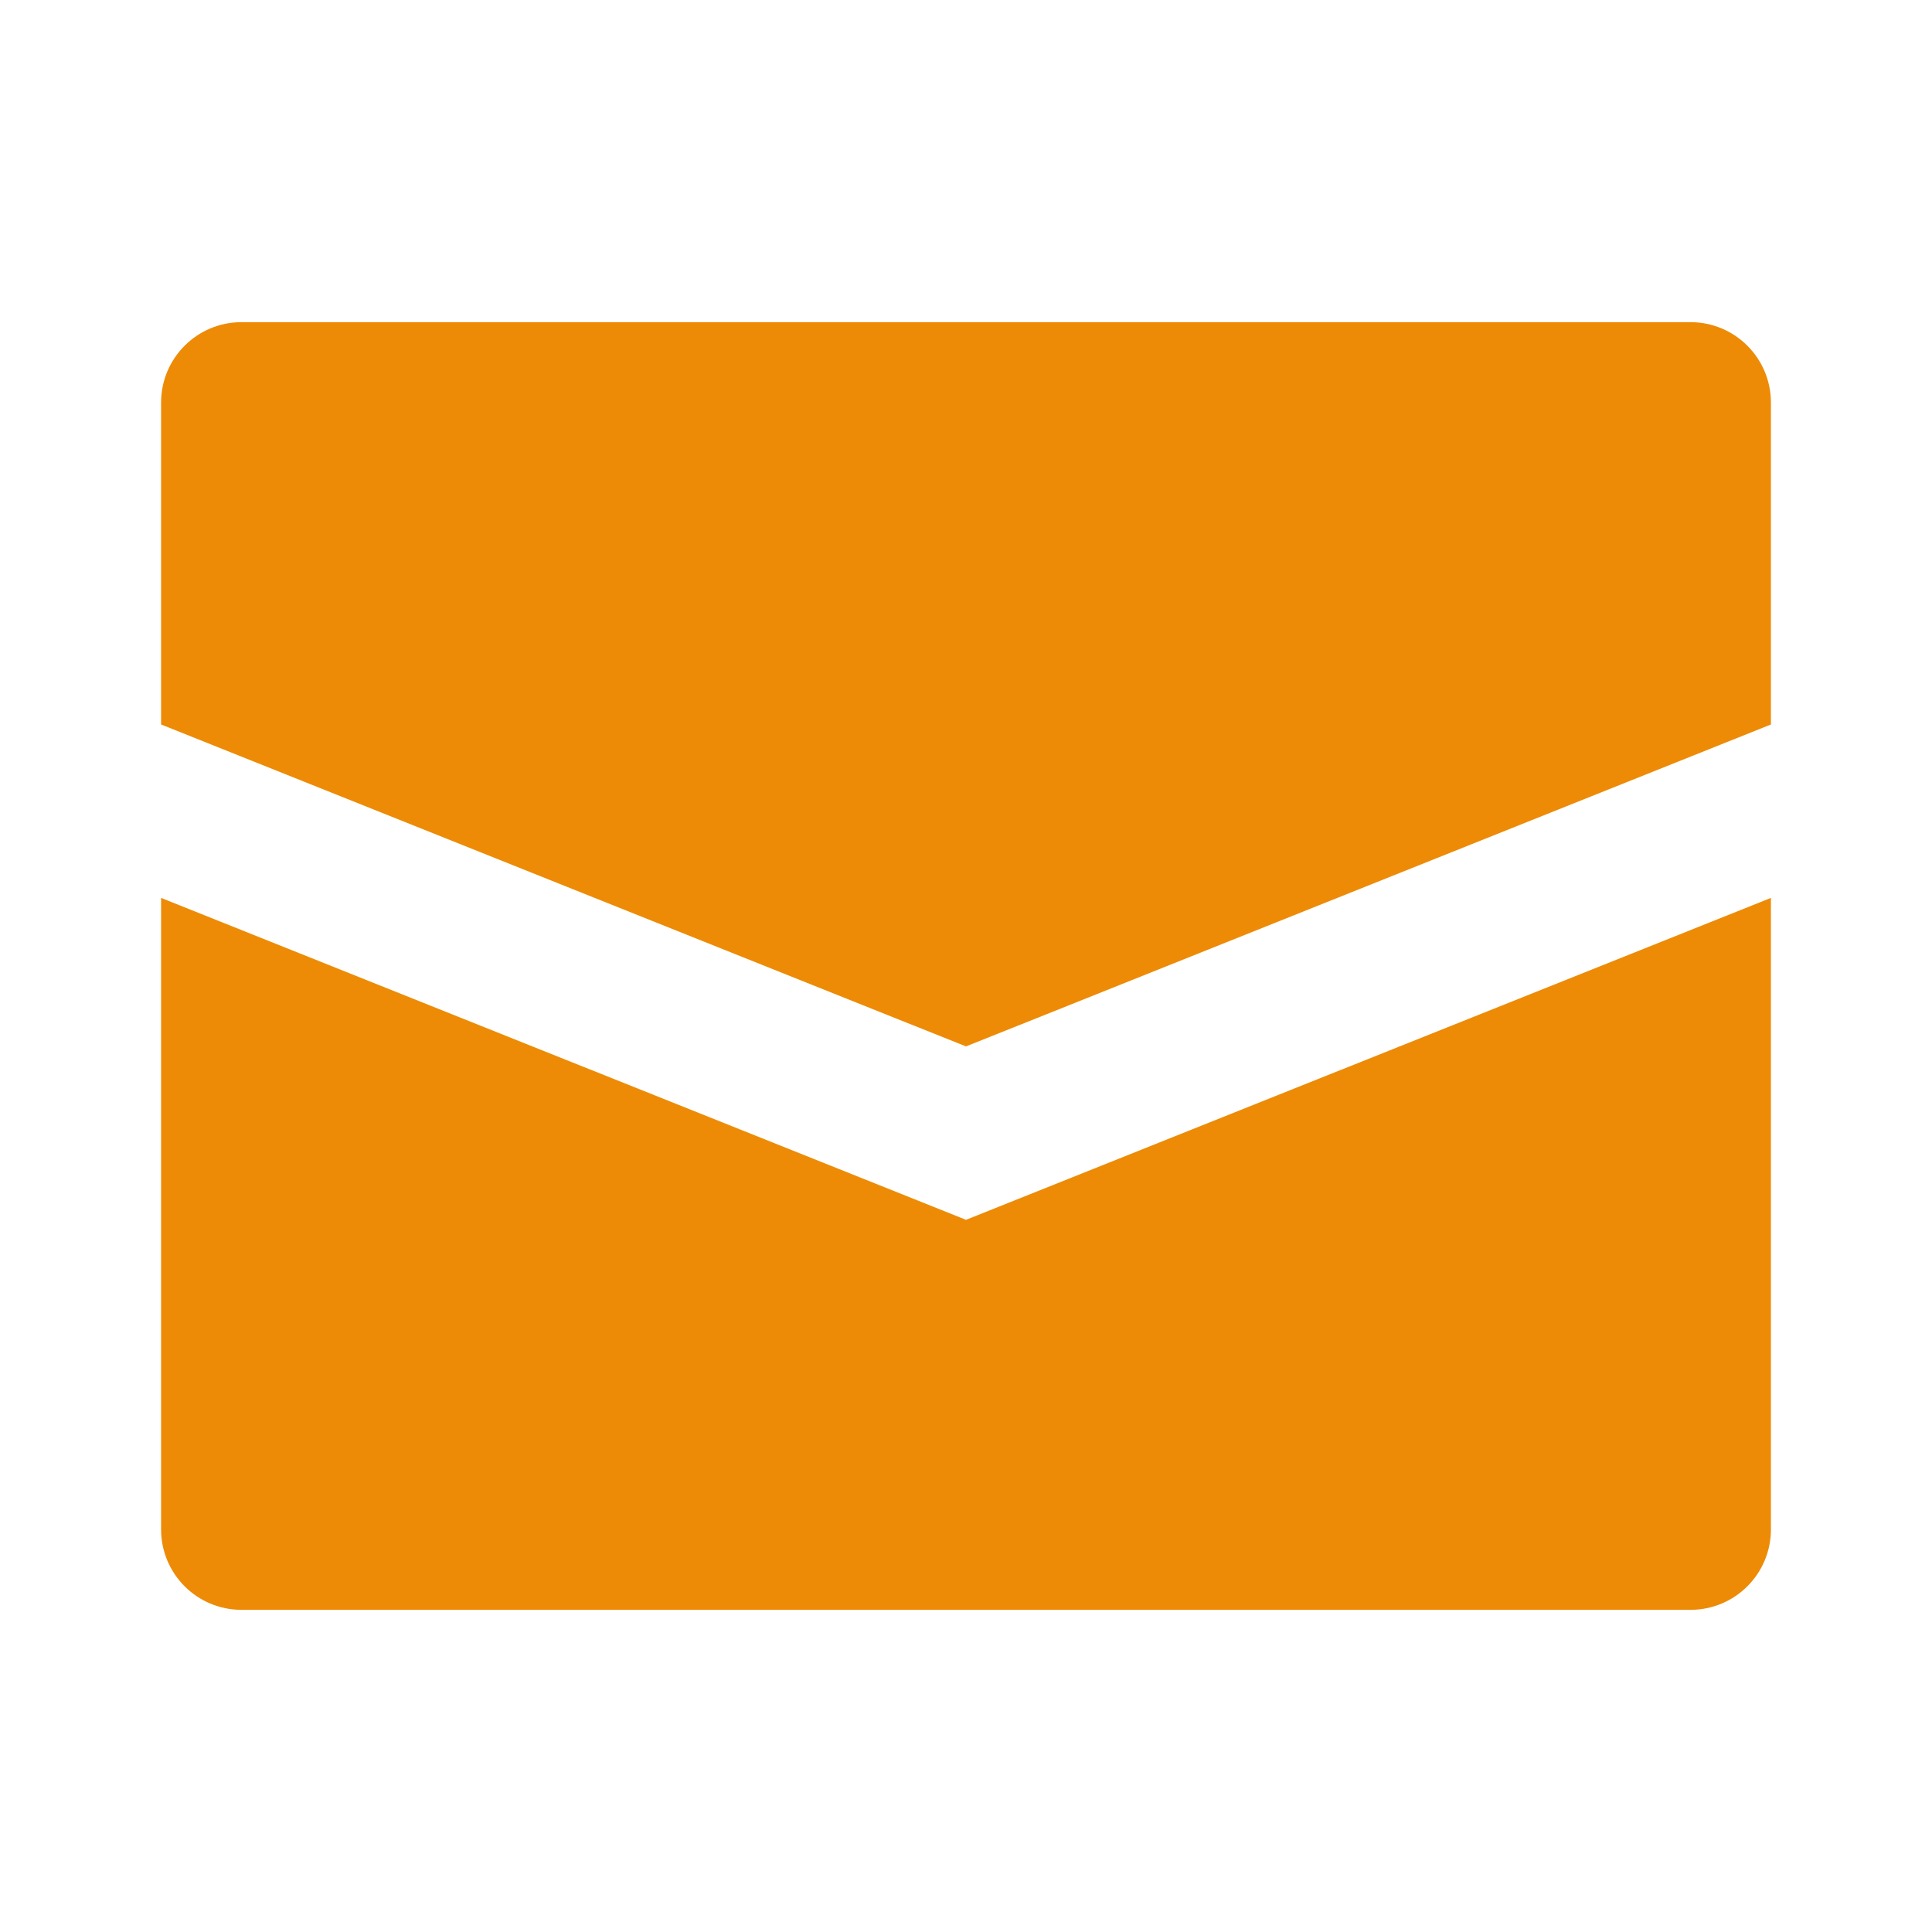
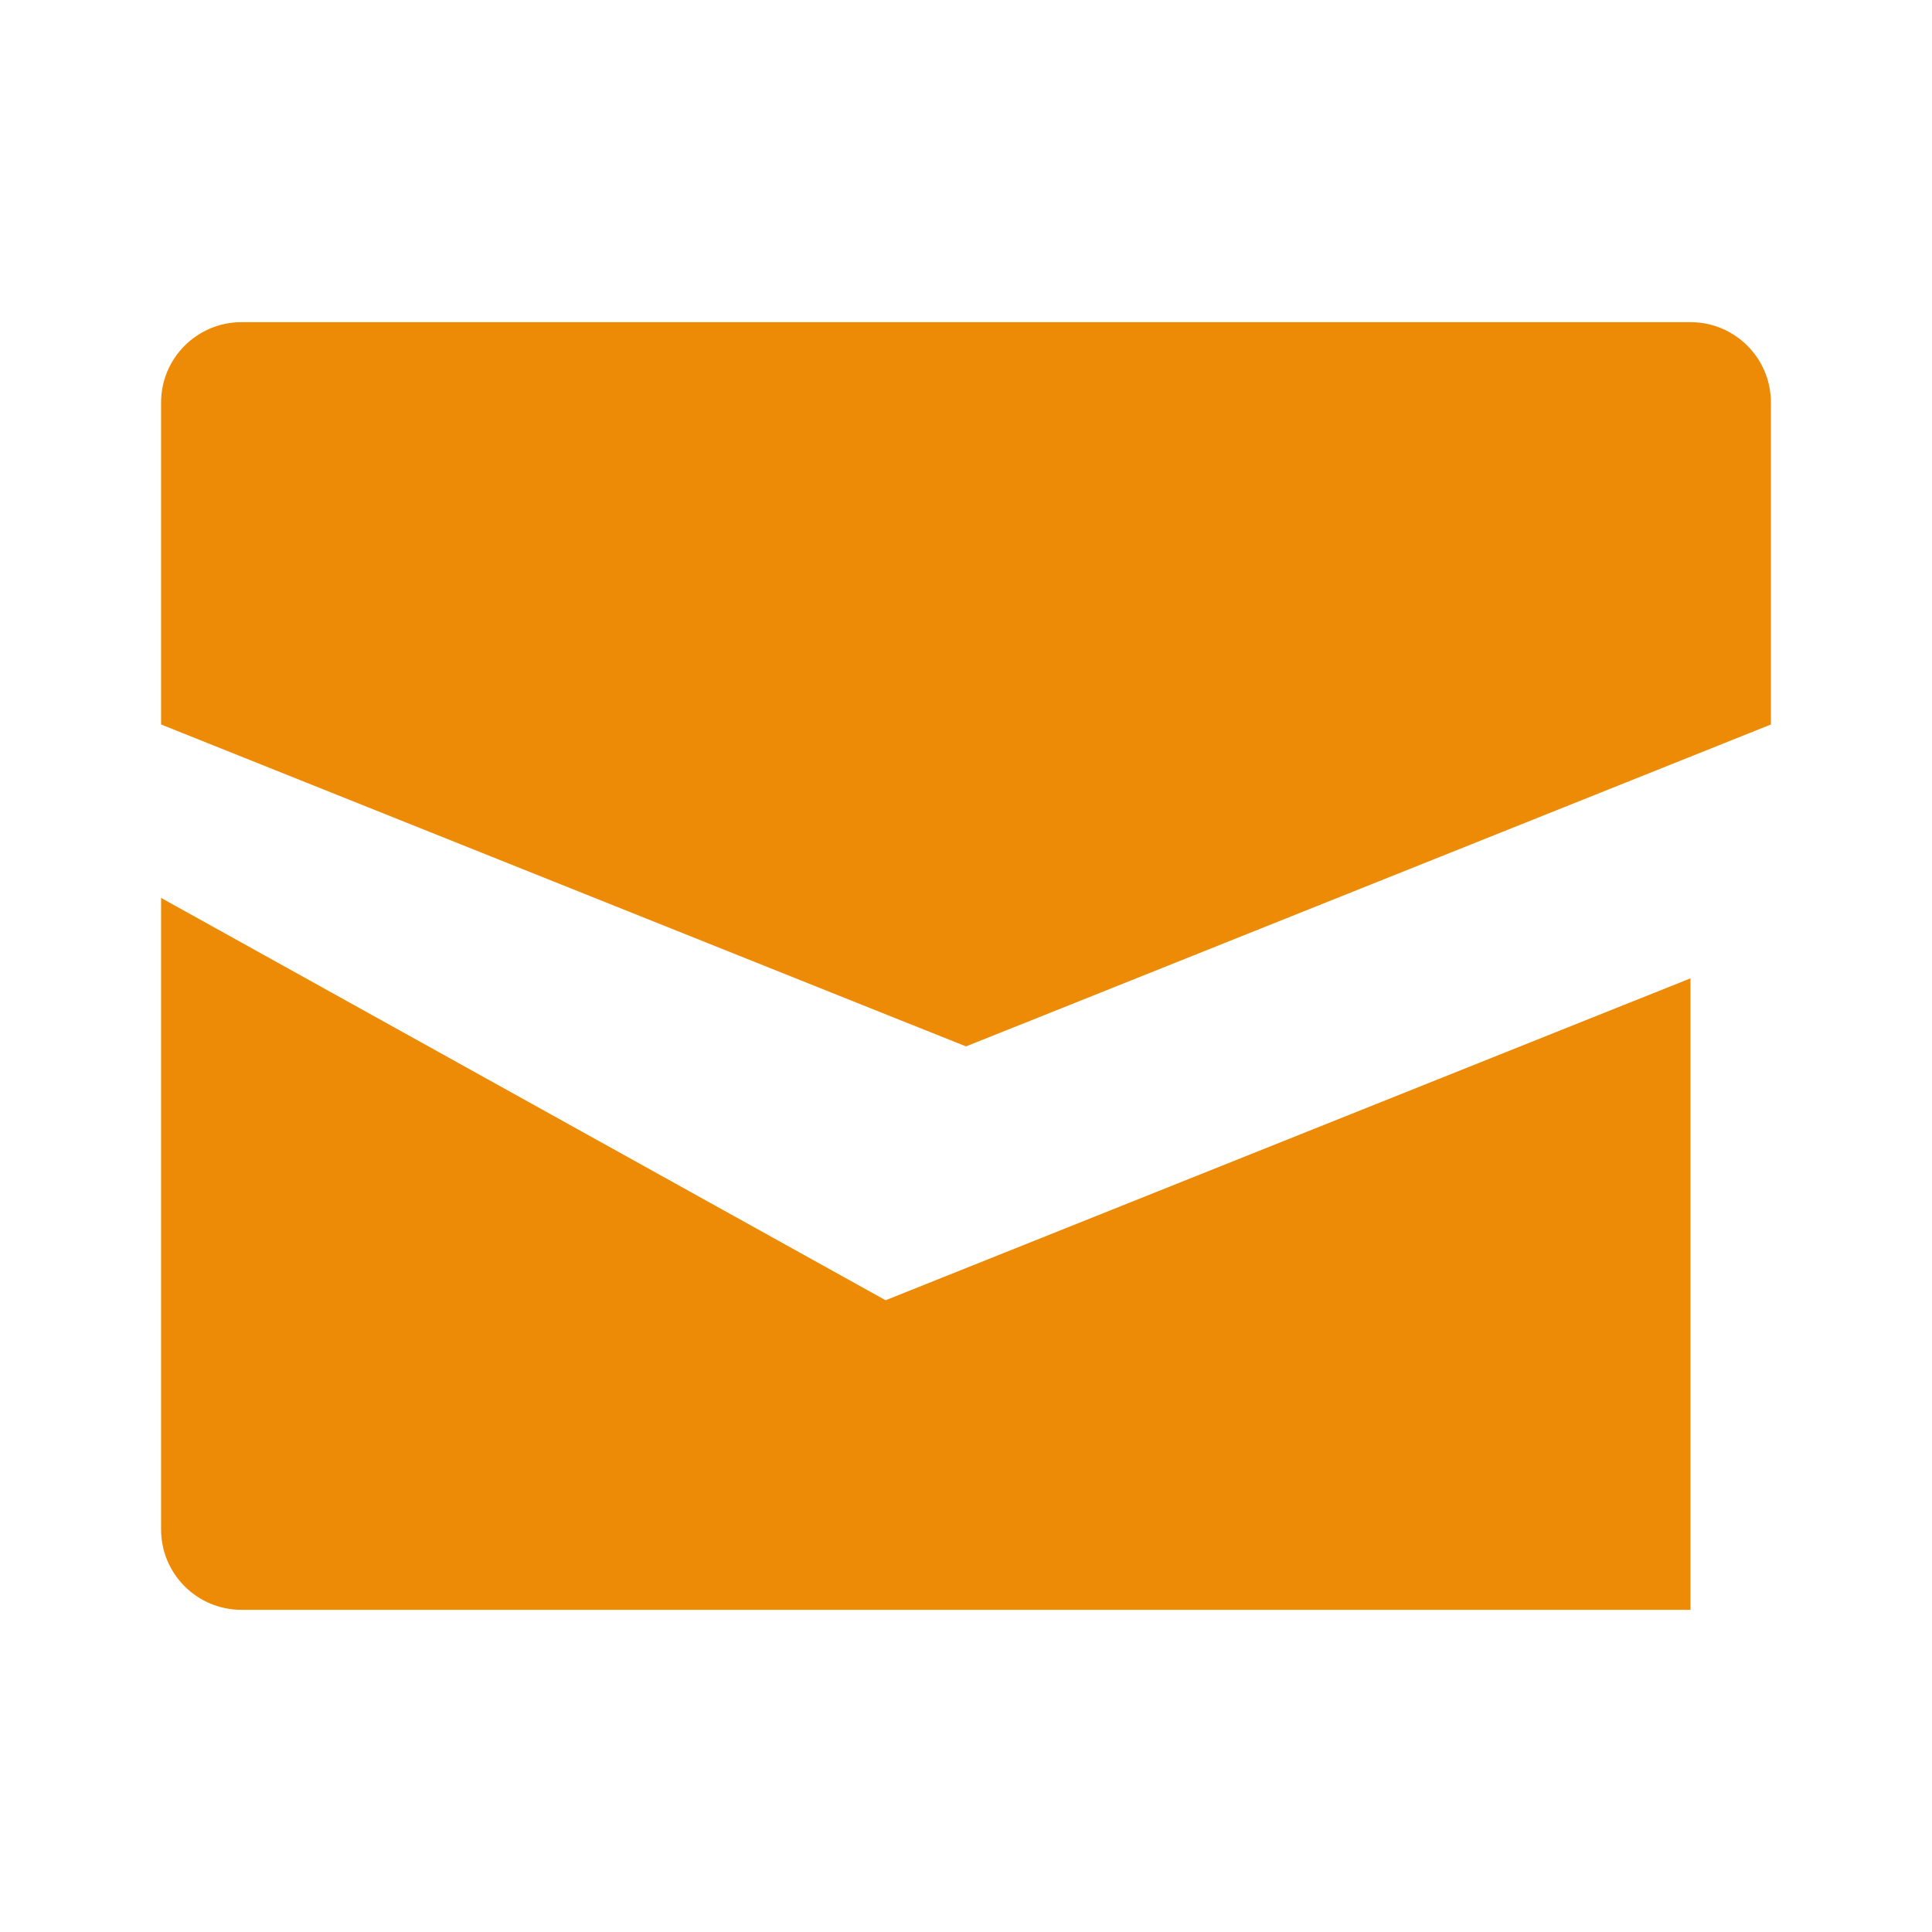
<svg xmlns="http://www.w3.org/2000/svg" id="_Слой_1" data-name="Слой_1" version="1.1" viewBox="0 0 800 800">
  <defs>
    <style> .st0 { fill: #ed8b06; } </style>
  </defs>
-   <path class="st0" d="M733.3,166.7v133.3l-333.3,133.3L66.7,300v-133.3c0-18.4,14.9-33.3,33.3-33.3h600c18.4,0,33.3,14.9,33.3,33.3ZM66.7,371.8v261.5c0,18.4,14.9,33.3,33.3,33.3h600c18.4,0,33.3-14.9,33.3-33.3v-261.5l-333.3,133.3L66.7,371.8Z" />
+   <path class="st0" d="M733.3,166.7v133.3l-333.3,133.3L66.7,300v-133.3c0-18.4,14.9-33.3,33.3-33.3h600c18.4,0,33.3,14.9,33.3,33.3ZM66.7,371.8v261.5c0,18.4,14.9,33.3,33.3,33.3h600v-261.5l-333.3,133.3L66.7,371.8Z" />
</svg>